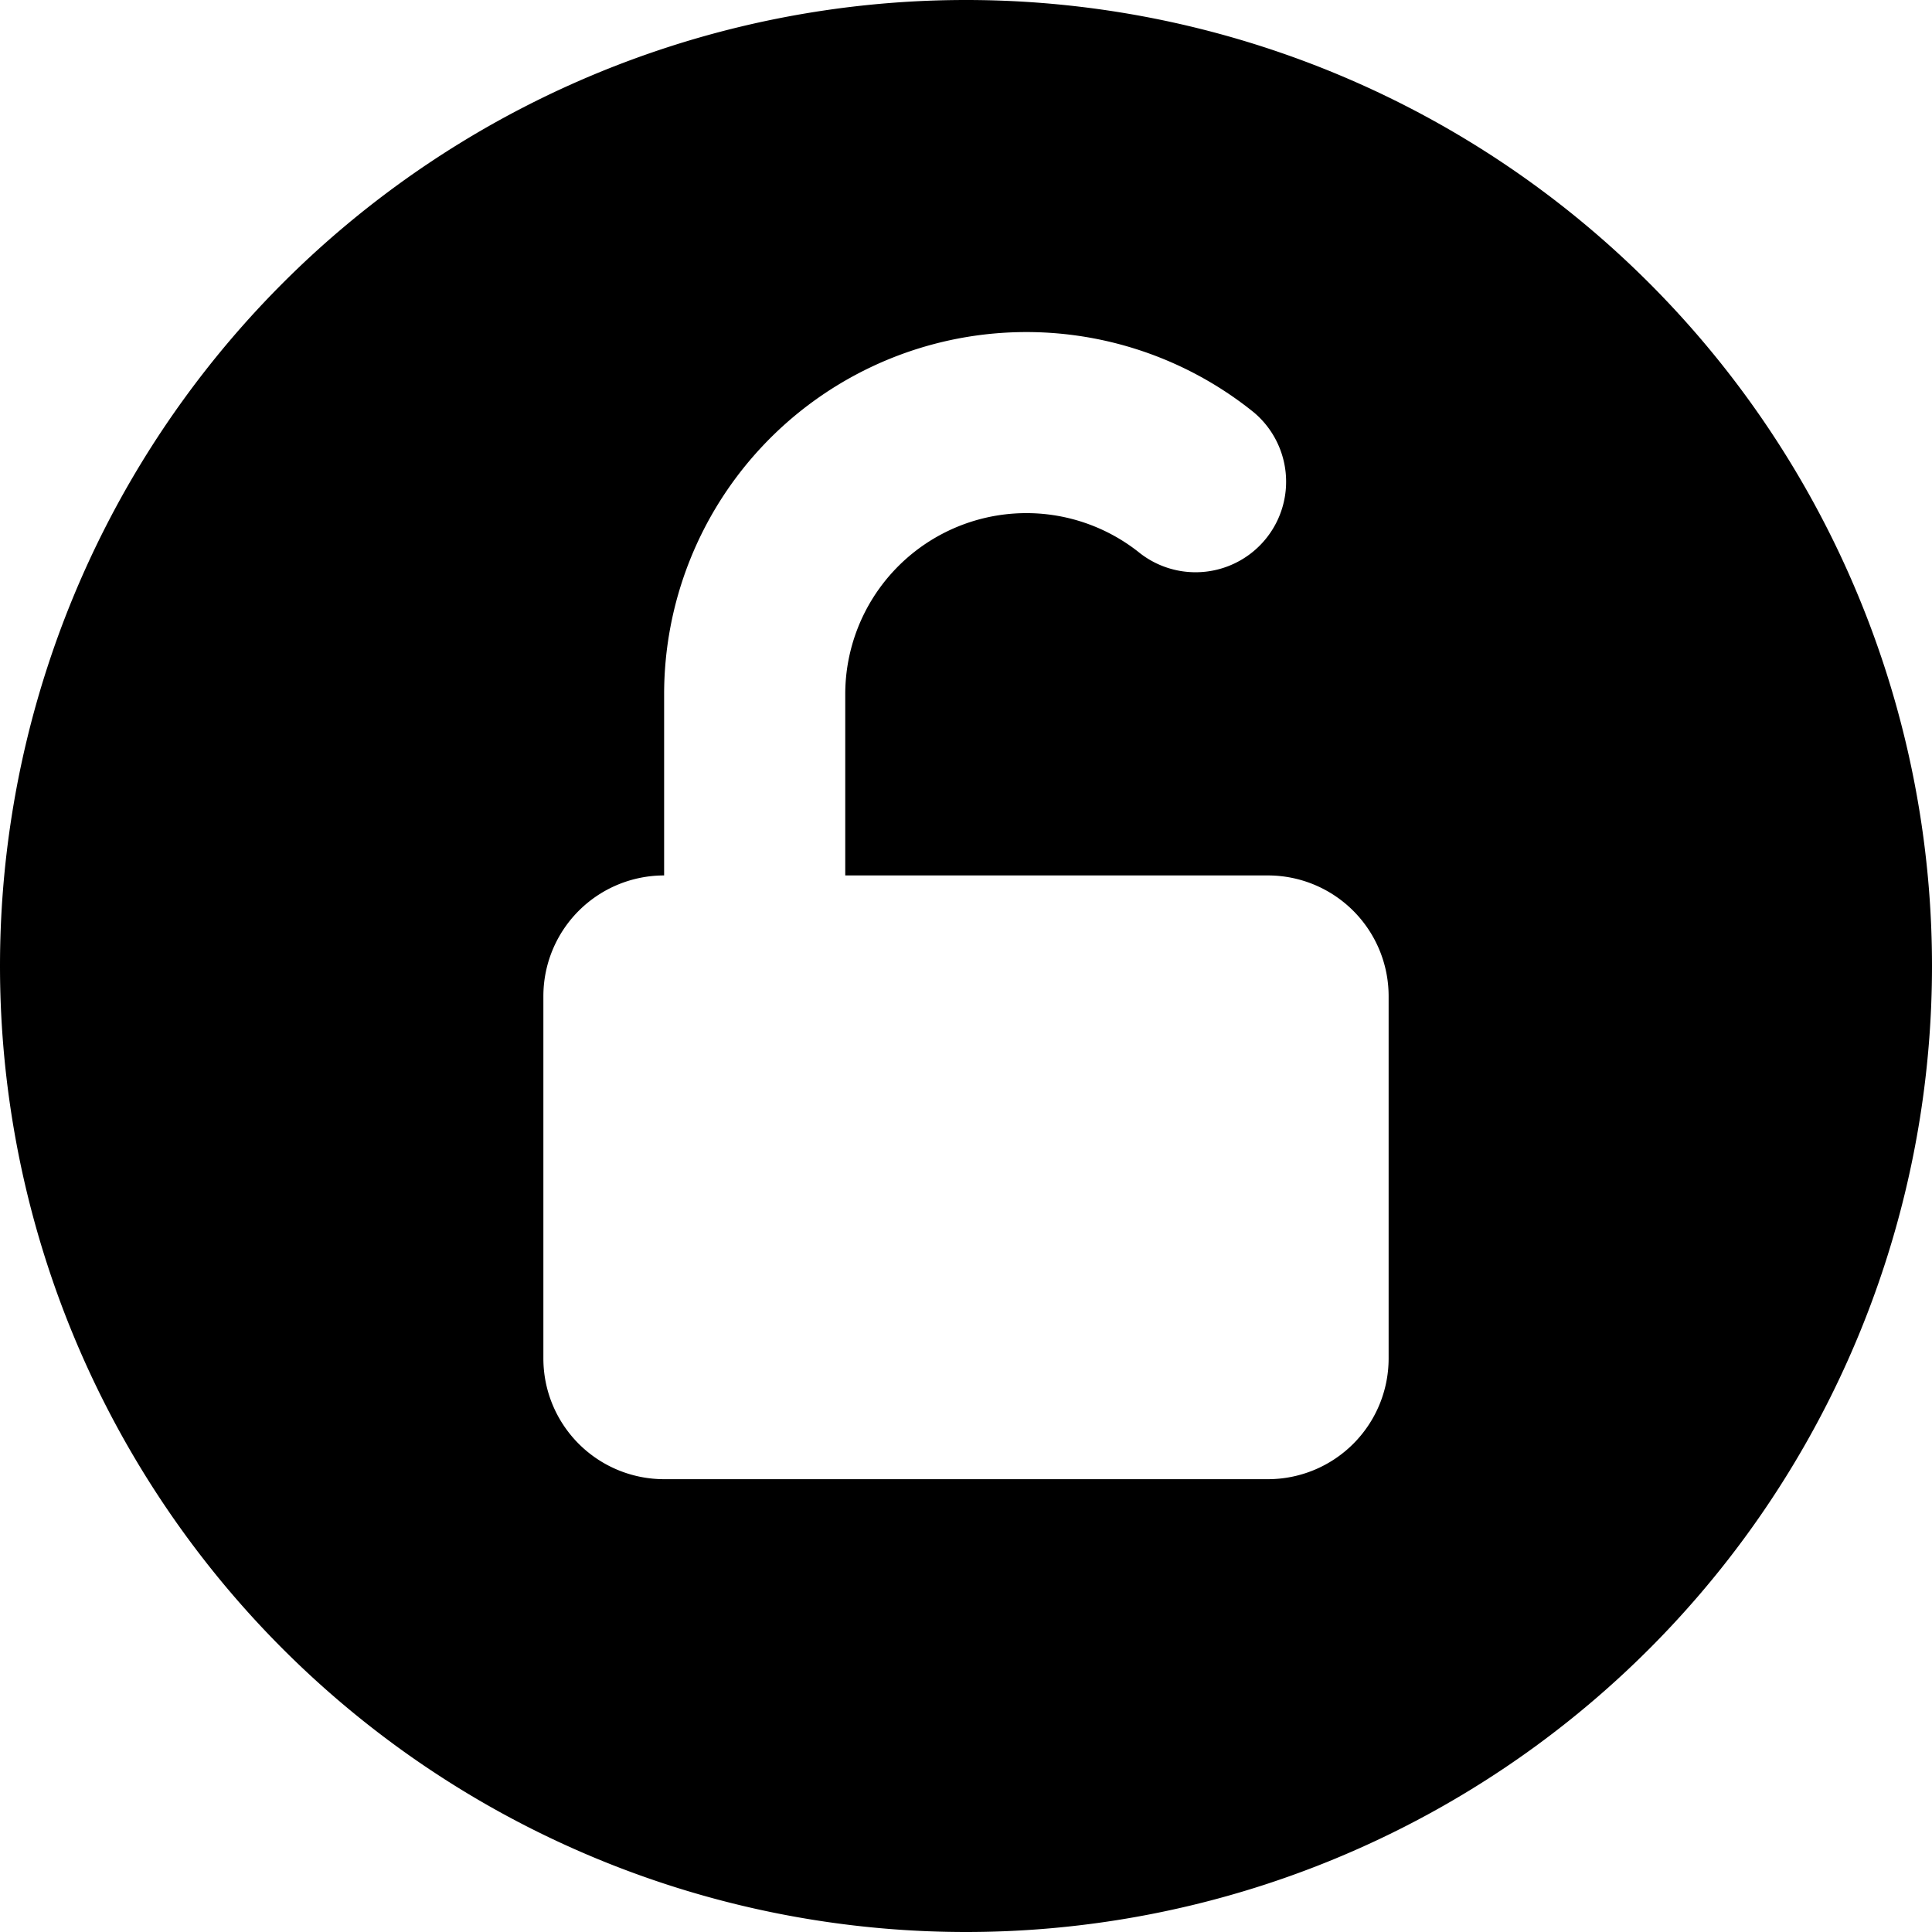
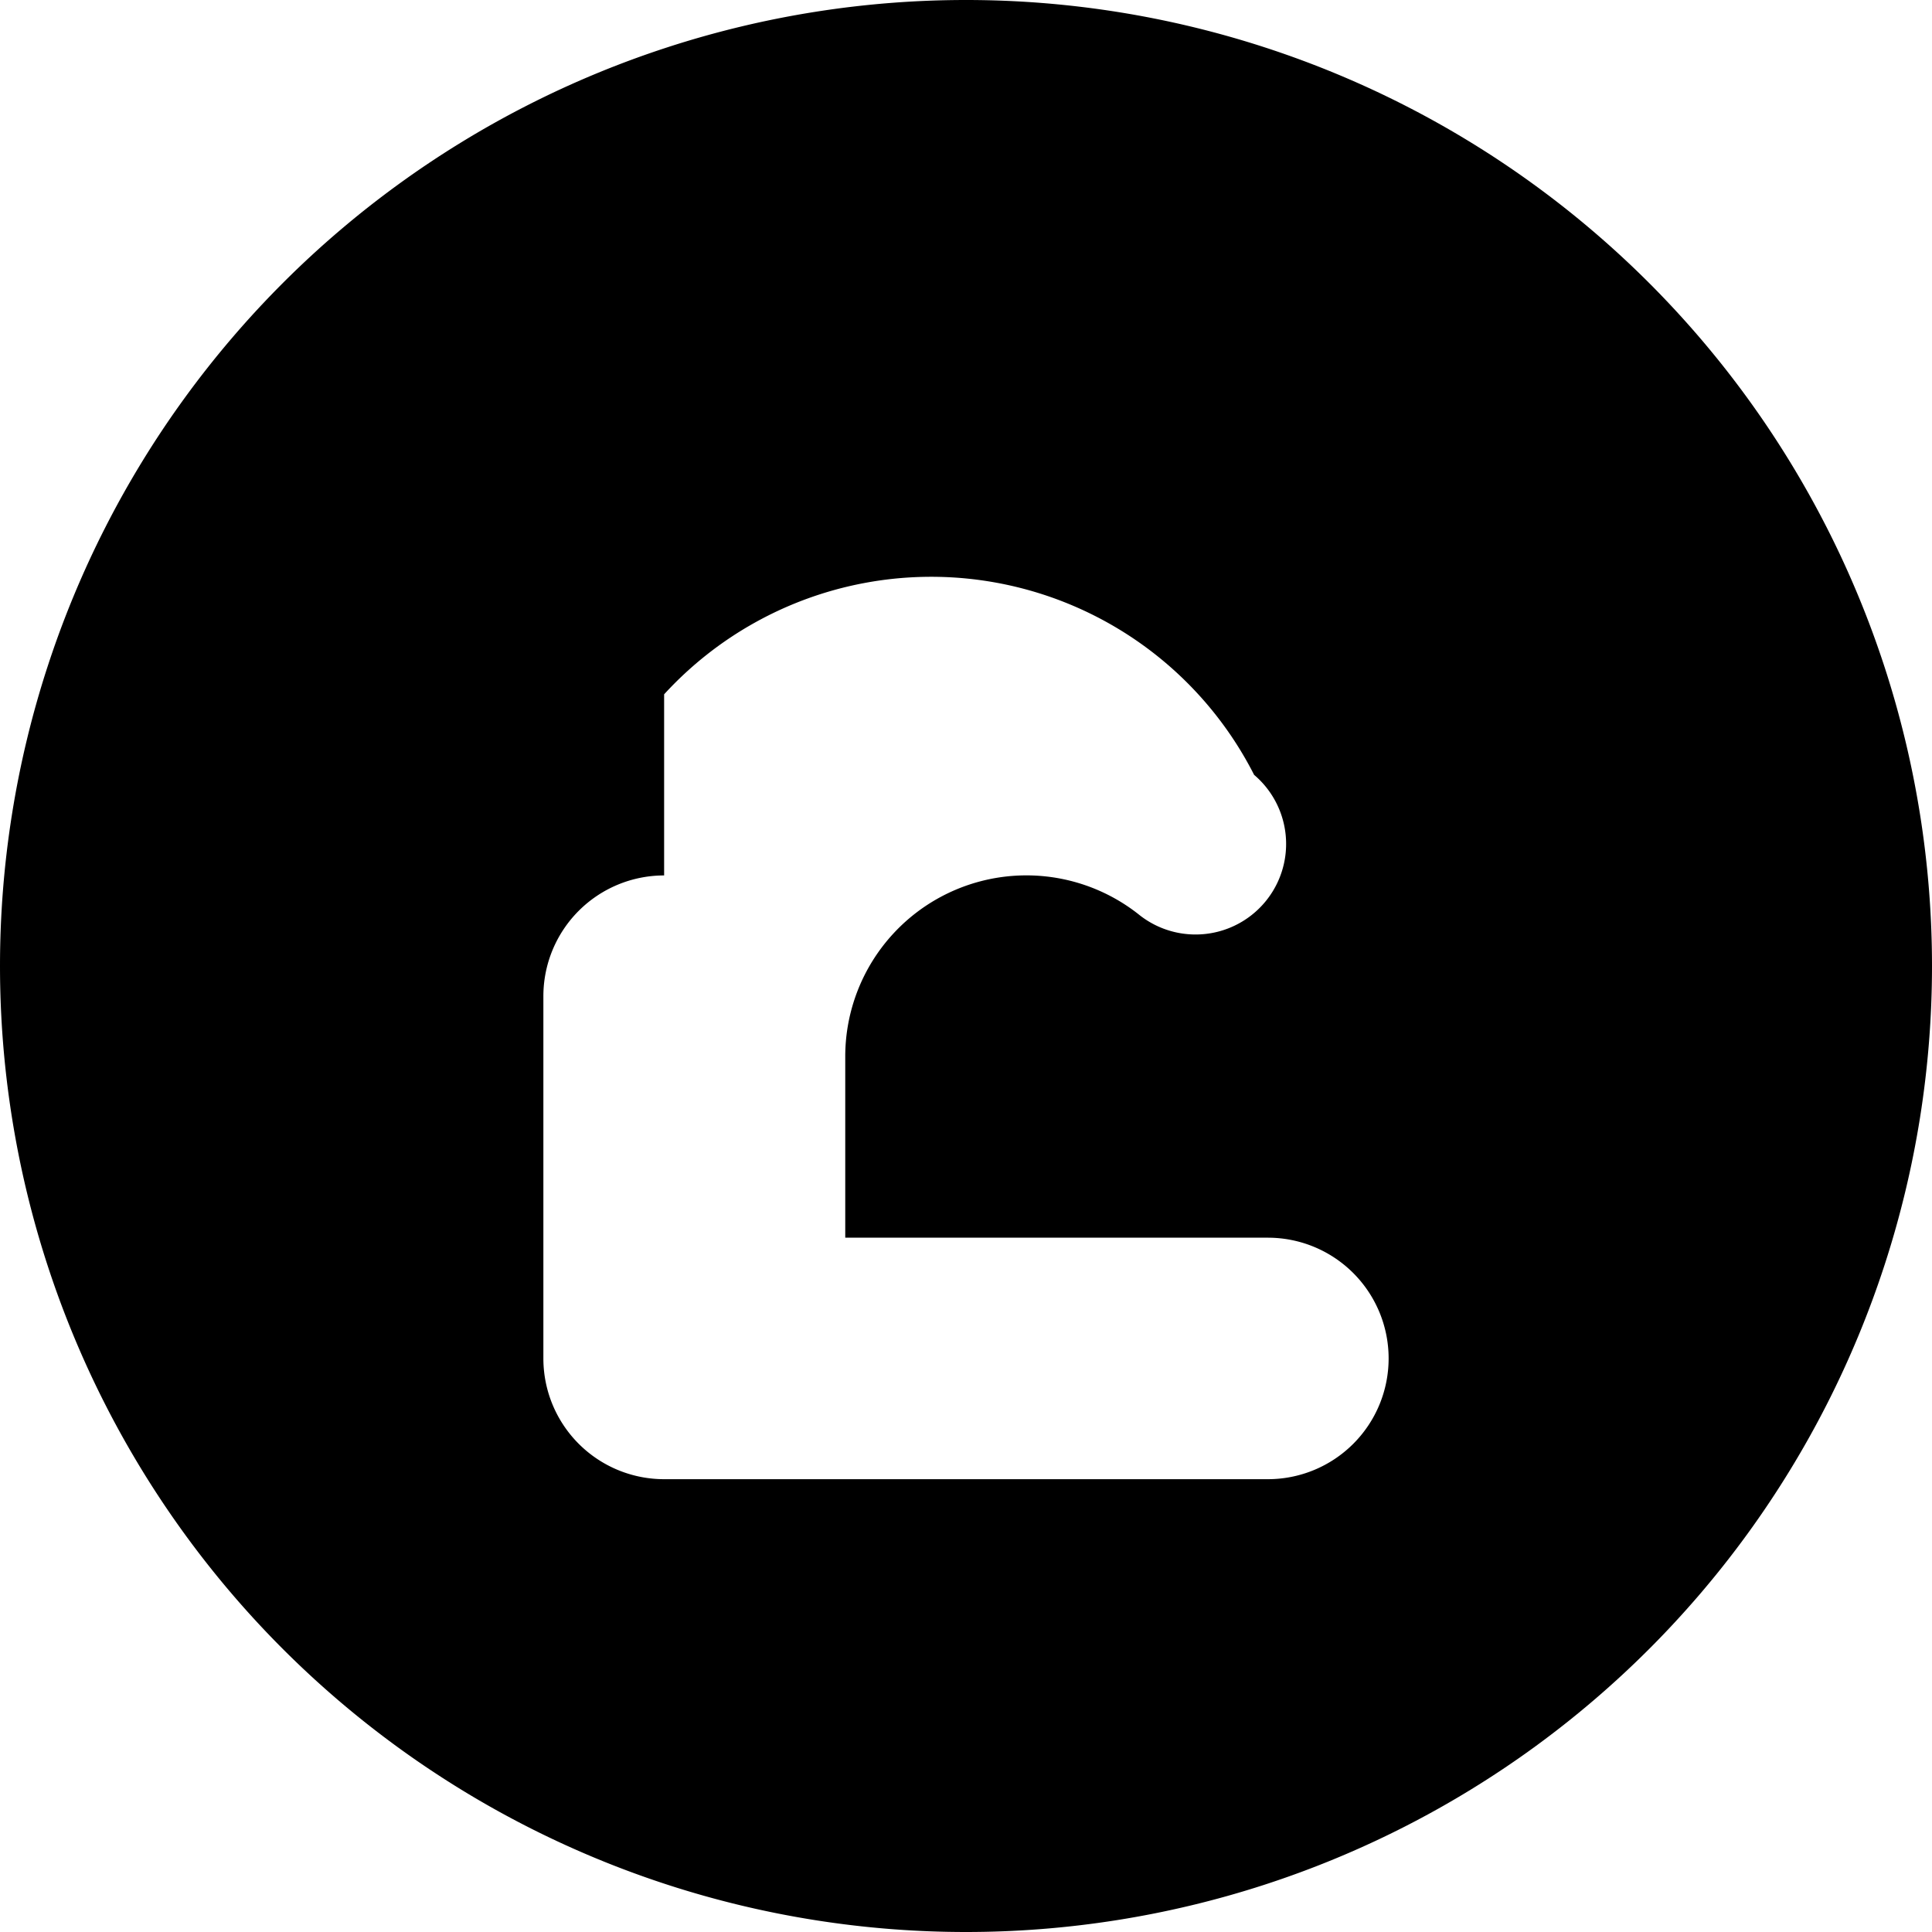
<svg xmlns="http://www.w3.org/2000/svg" viewBox="0 0 16 16" class="svg octicon-feed-public" width="16" height="16" aria-hidden="true">
-   <path d="M0 8a8 8 0 1 1 16 0A8 8 0 0 1 0 8m4.5.25v3a1 1 0 0 0 1 1h5a1 1 0 0 0 1-1v-3a1 1 0 0 0-1-1H7v-1.5a1.5 1.5 0 0 1 2.443-1.167.75.75 0 0 0 .943-1.166A3 3 0 0 0 5.5 5.75v1.5a1 1 0 0 0-1 1" />
+   <path d="M0 8a8 8 0 1 1 16 0A8 8 0 0 1 0 8m4.5.25v3a1 1 0 0 0 1 1h5a1 1 0 0 0 1-1a1 1 0 0 0-1-1H7v-1.5a1.5 1.5 0 0 1 2.443-1.167.75.75 0 0 0 .943-1.166A3 3 0 0 0 5.5 5.75v1.5a1 1 0 0 0-1 1" />
</svg>